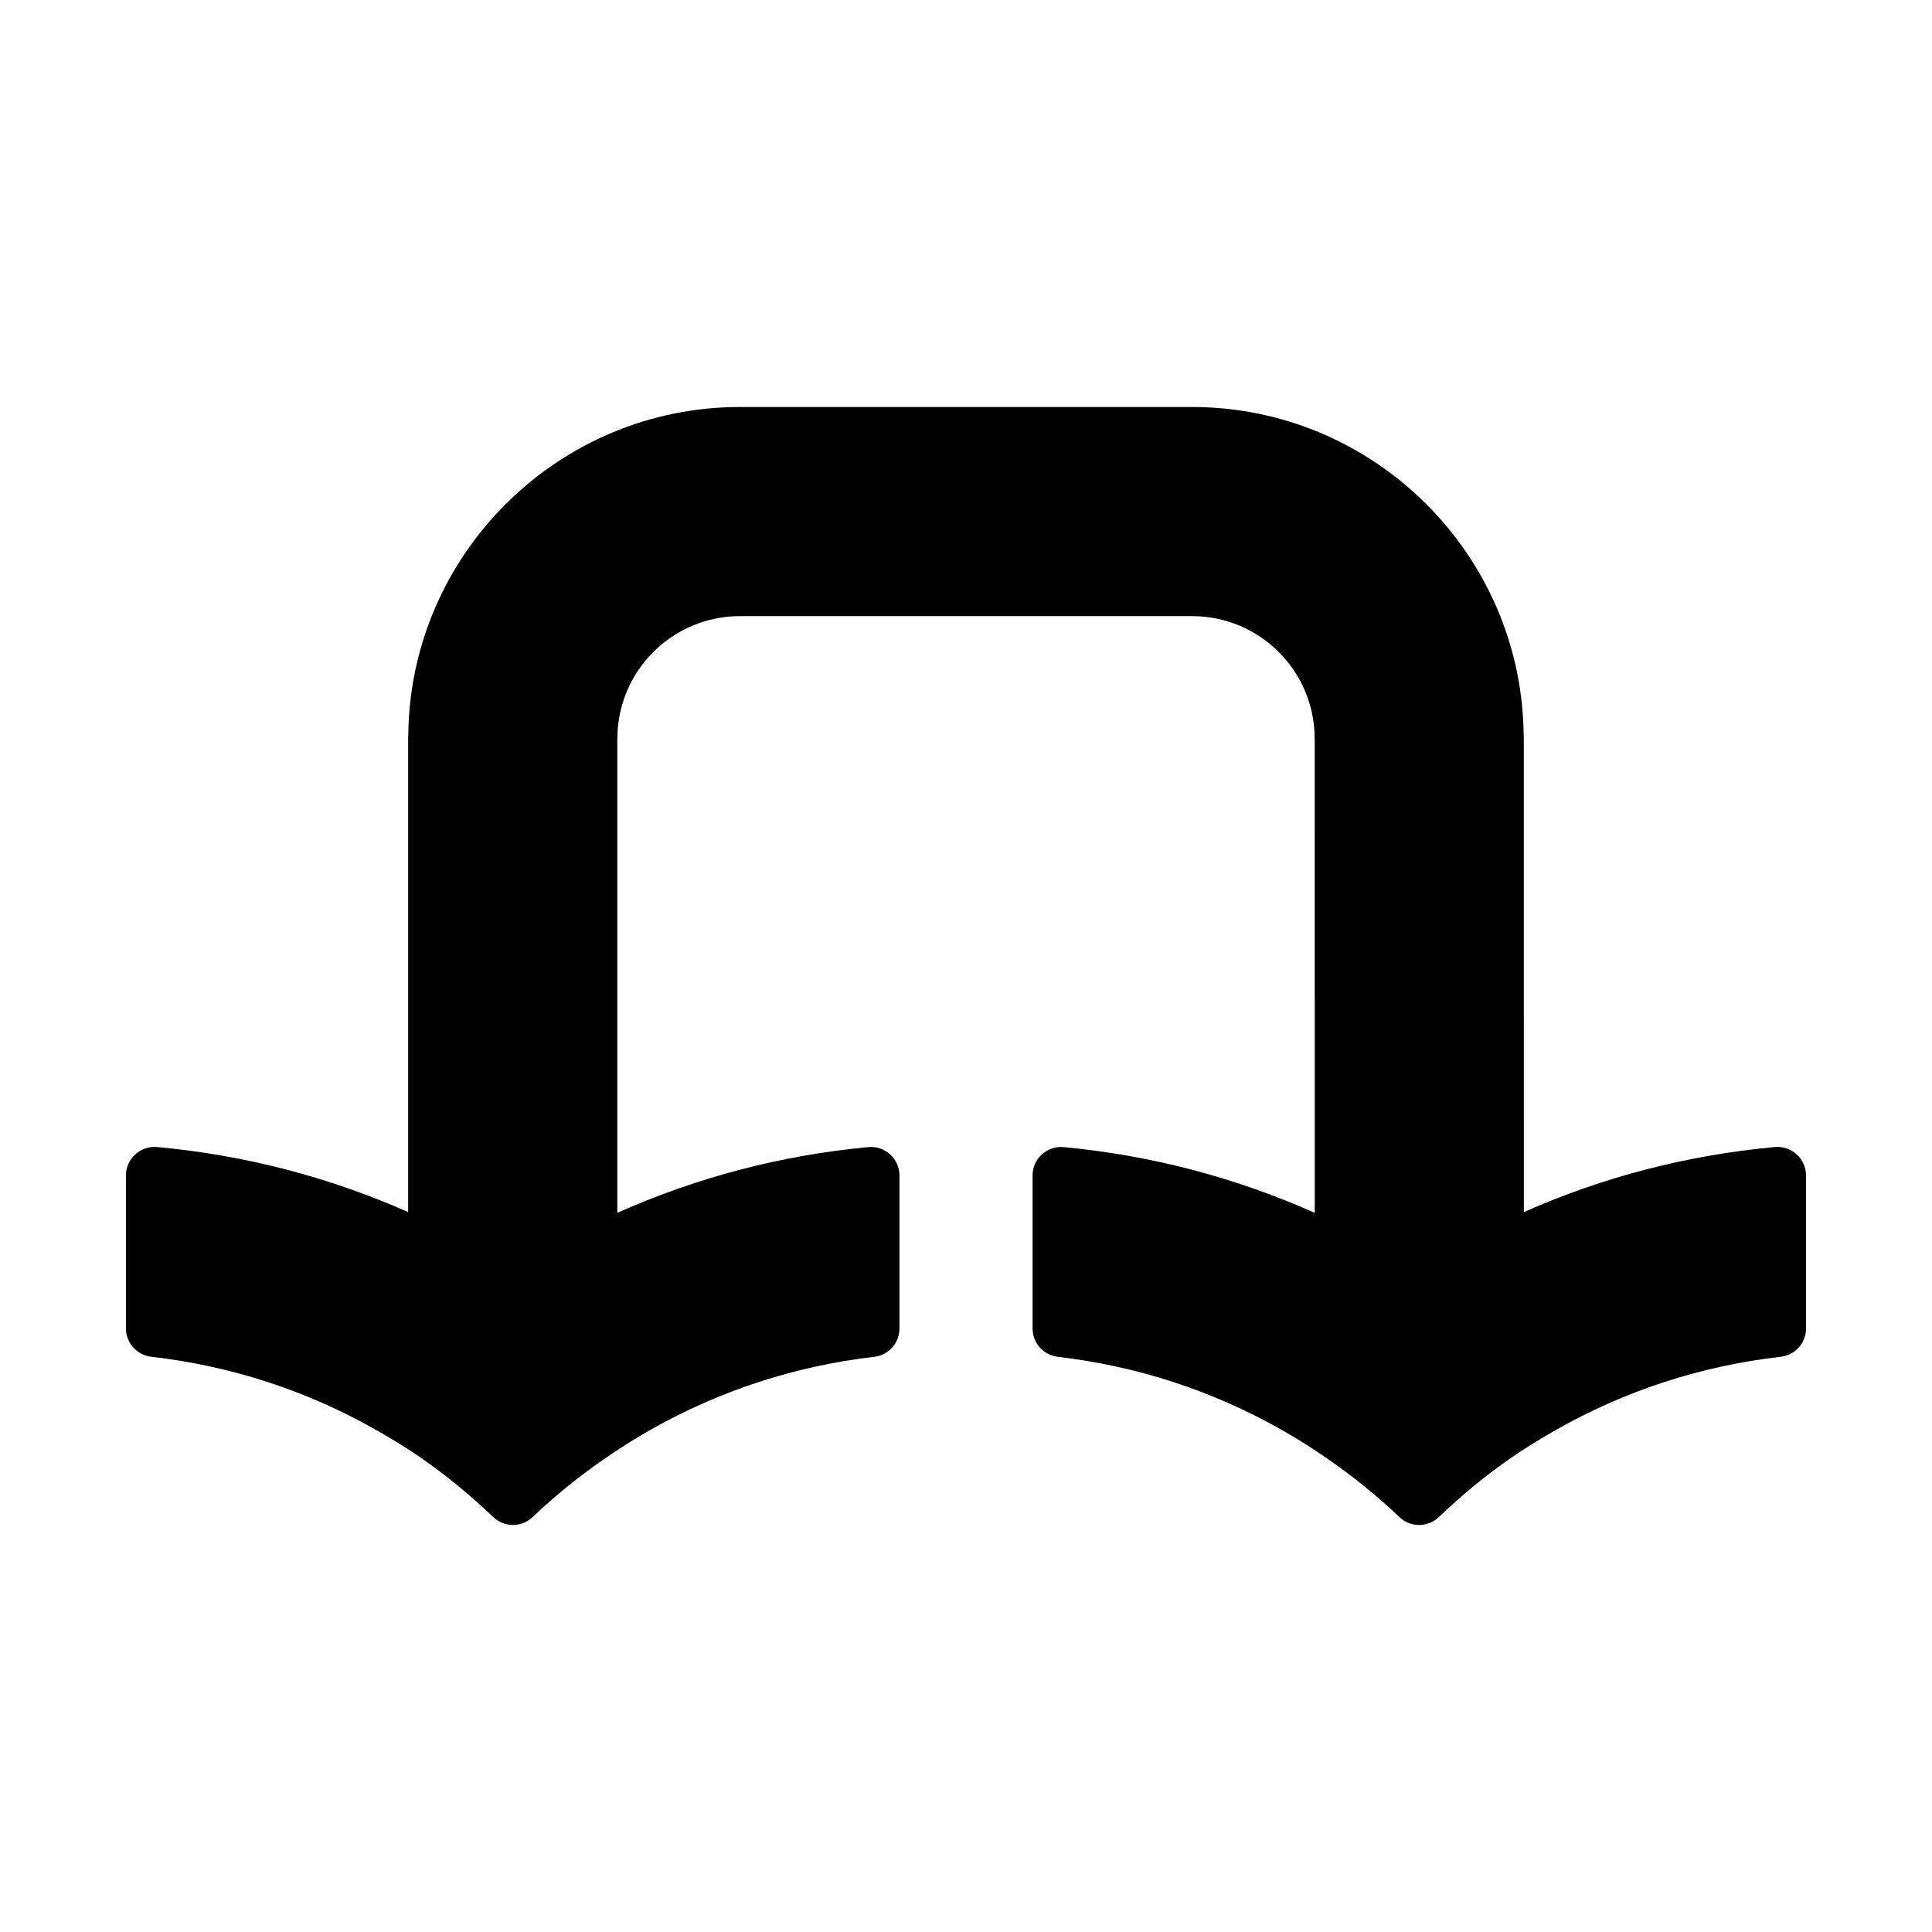
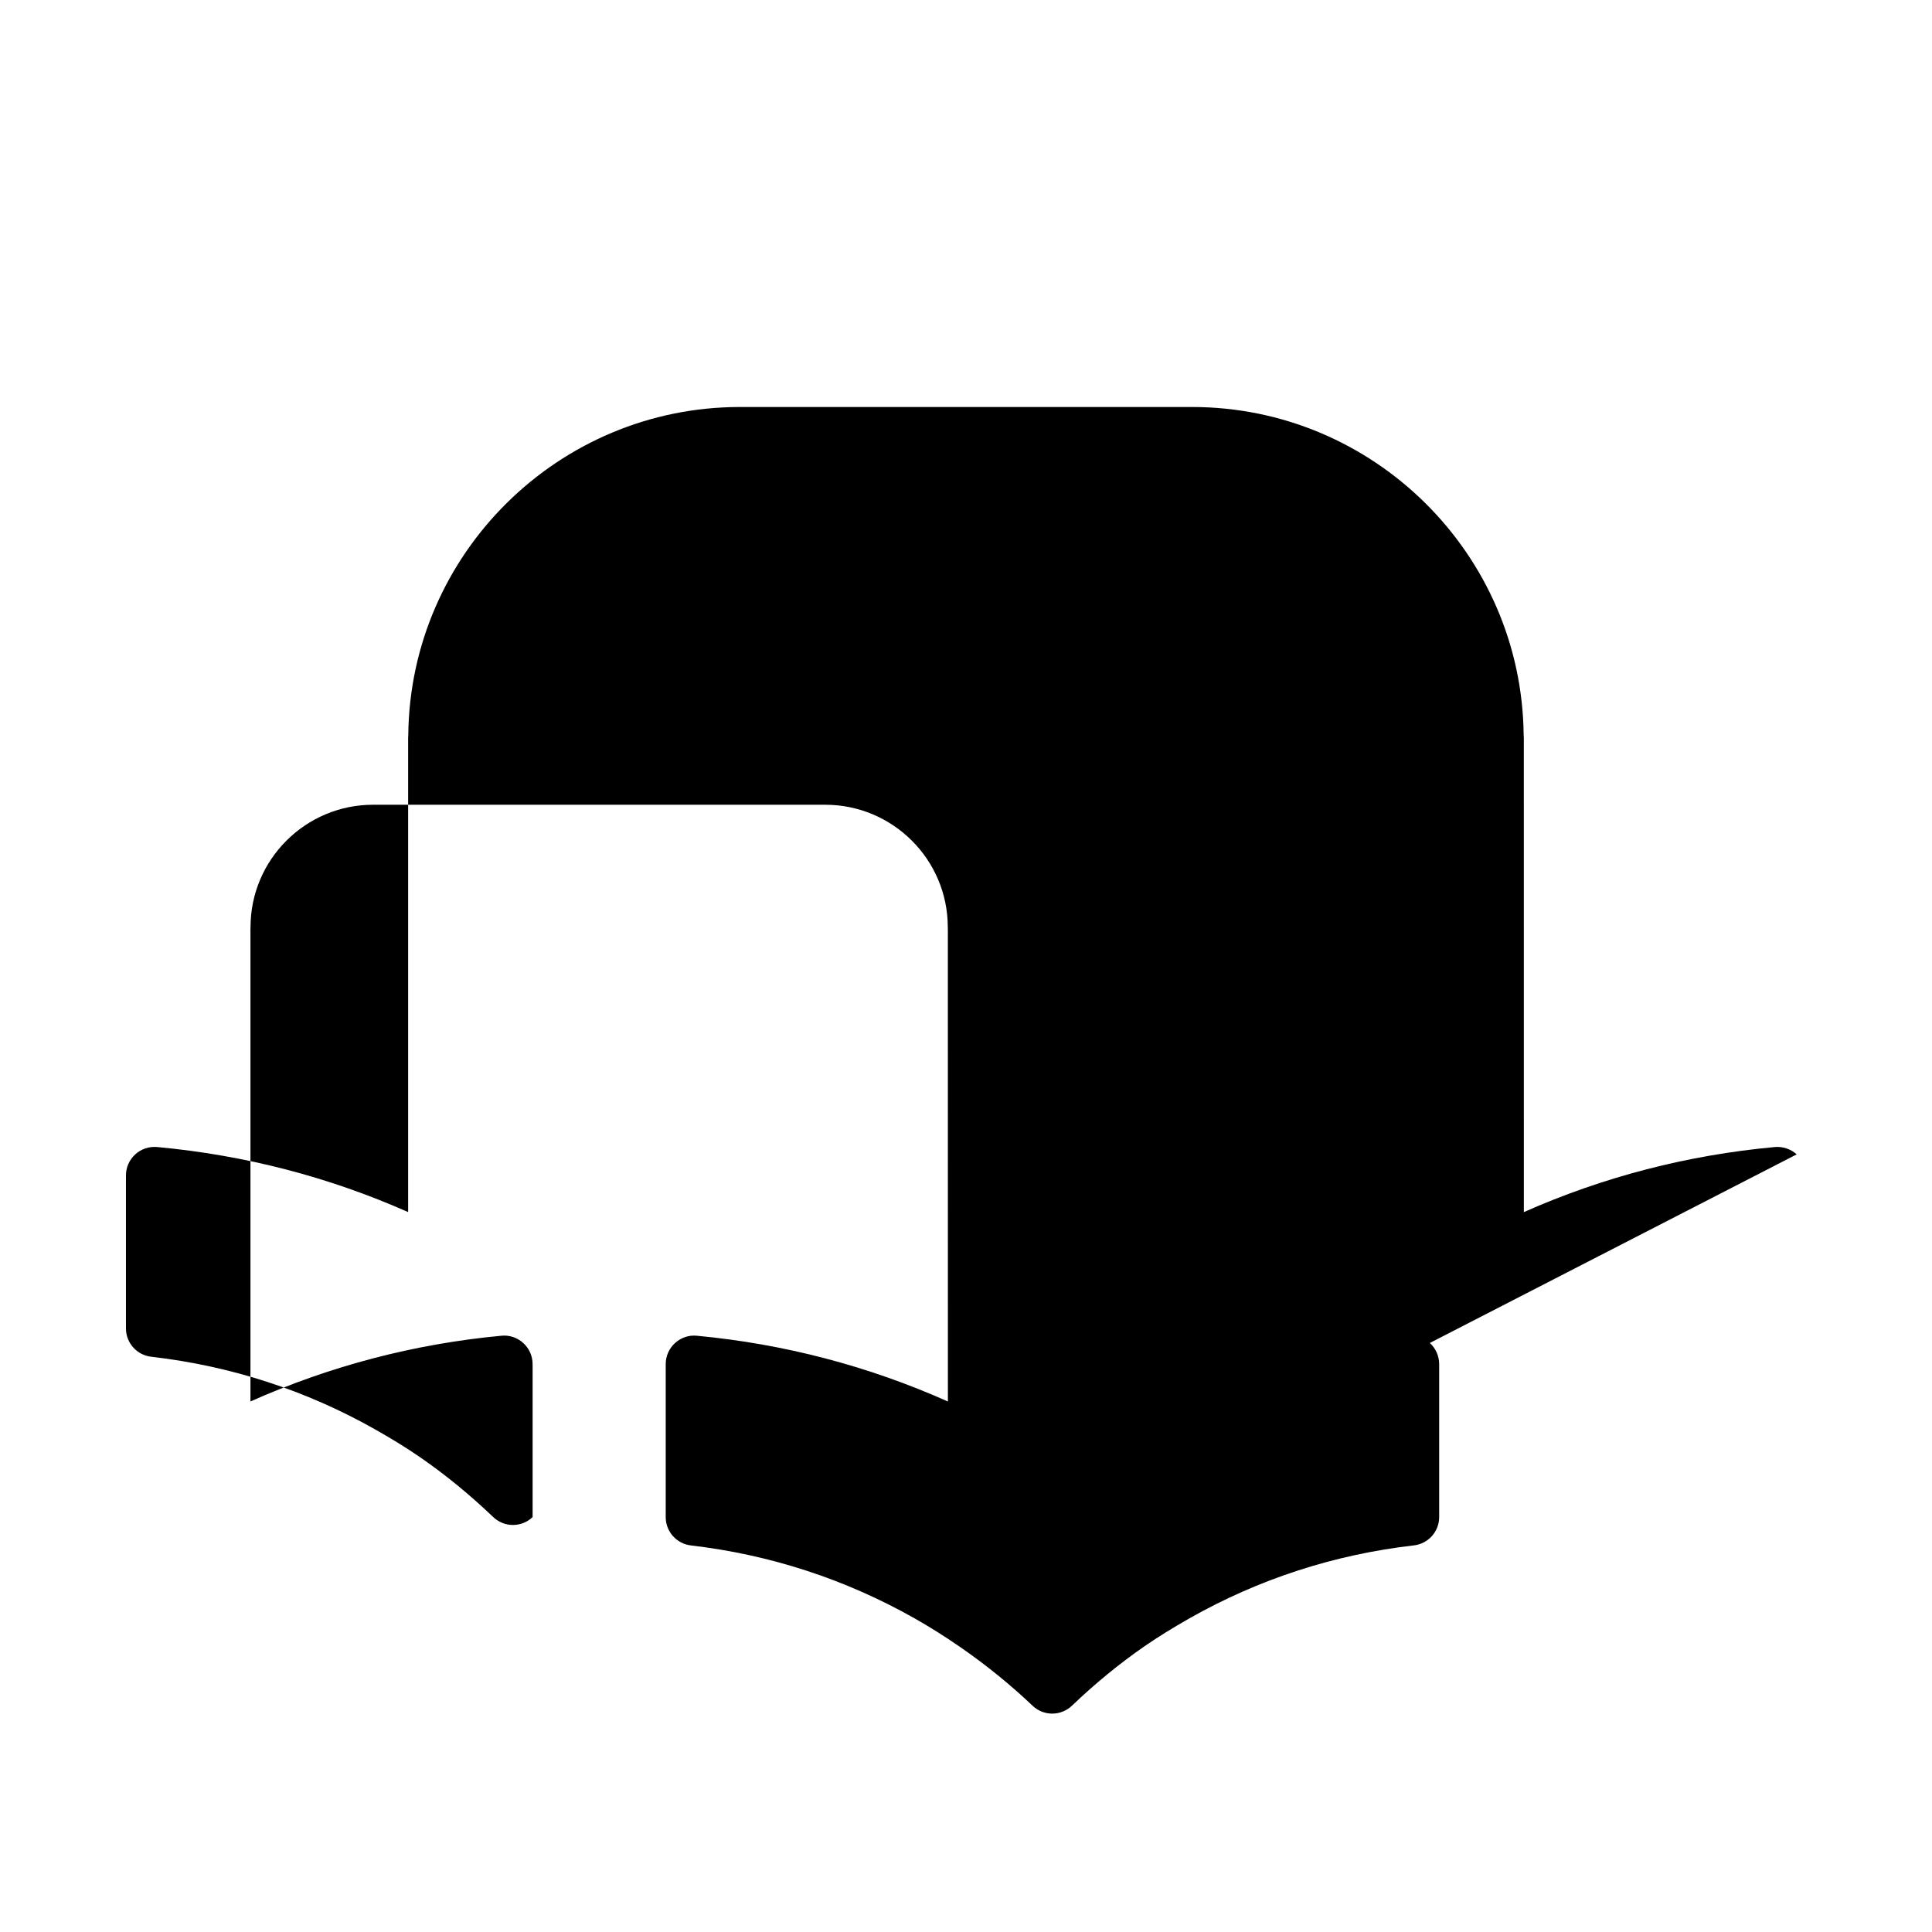
<svg xmlns="http://www.w3.org/2000/svg" fill="#000000" width="800px" height="800px" version="1.1" viewBox="144 144 512 512">
-   <path d="m620.14 449.92c-1.57-1.43-3.707-2.125-5.777-1.945-23.164 2.125-45.484 7.914-66.527 17.246l-0.004-125.69c0-0.277-0.016-0.551-0.047-0.82-0.527-47.969-39.785-86.852-87.883-86.852h-119.82c-48.113 0-87.379 38.914-87.883 86.898-0.023 0.258-0.039 0.516-0.039 0.777v125.68c-21.039-9.324-43.363-15.109-66.531-17.242-2.144-0.18-4.219 0.516-5.785 1.945-1.566 1.43-2.465 3.461-2.465 5.582v40.543c0 3.84 2.883 7.07 6.695 7.508 21.105 2.422 41.105 8.922 59.445 19.312 4.492 2.543 8.395 4.957 11.91 7.387 6.594 4.551 13.078 9.859 19.281 15.785 1.461 1.395 3.34 2.098 5.219 2.098s3.754-0.695 5.215-2.086c5.824-5.551 12.277-10.781 19.191-15.551 3.988-2.766 8.062-5.324 12.09-7.609 18.355-10.375 38.289-16.879 59.262-19.32 3.809-0.449 6.68-3.672 6.68-7.508v-40.543c0-2.125-0.898-4.156-2.469-5.586-1.57-1.426-3.648-2.156-5.793-1.934-23.086 2.16-45.402 8.012-66.512 17.418v-125.1c0.016-0.207 0.023-0.406 0.023-0.613 0-17.875 14.57-32.422 32.477-32.422h119.82c17.91 0 32.48 14.547 32.48 32.422 0 0.188 0.004 0.367 0.02 0.551l0.012 125.17c-21.109-9.406-43.434-15.254-66.52-17.422-2.121-0.227-4.223 0.508-5.793 1.934-1.578 1.43-2.469 3.465-2.469 5.586v40.543c0 3.836 2.871 7.059 6.68 7.508 20.98 2.445 40.918 8.949 59.262 19.316 4.027 2.281 8.098 4.848 12.098 7.613 6.918 4.785 13.367 10.02 19.184 15.551 2.918 2.793 7.512 2.781 10.43-0.012 6.191-5.914 12.68-11.23 19.285-15.785 3.512-2.422 7.406-4.84 11.906-7.391 18.328-10.383 38.324-16.883 59.434-19.305 3.82-0.438 6.695-3.672 6.695-7.508v-40.543c-0.008-2.129-0.906-4.16-2.477-5.59z" />
+   <path d="m620.14 449.92c-1.57-1.43-3.707-2.125-5.777-1.945-23.164 2.125-45.484 7.914-66.527 17.246l-0.004-125.69c0-0.277-0.016-0.551-0.047-0.82-0.527-47.969-39.785-86.852-87.883-86.852h-119.82c-48.113 0-87.379 38.914-87.883 86.898-0.023 0.258-0.039 0.516-0.039 0.777v125.68c-21.039-9.324-43.363-15.109-66.531-17.242-2.144-0.18-4.219 0.516-5.785 1.945-1.566 1.43-2.465 3.461-2.465 5.582v40.543c0 3.84 2.883 7.07 6.695 7.508 21.105 2.422 41.105 8.922 59.445 19.312 4.492 2.543 8.395 4.957 11.91 7.387 6.594 4.551 13.078 9.859 19.281 15.785 1.461 1.395 3.34 2.098 5.219 2.098s3.754-0.695 5.215-2.086v-40.543c0-2.125-0.898-4.156-2.469-5.586-1.57-1.426-3.648-2.156-5.793-1.934-23.086 2.16-45.402 8.012-66.512 17.418v-125.1c0.016-0.207 0.023-0.406 0.023-0.613 0-17.875 14.57-32.422 32.477-32.422h119.82c17.91 0 32.48 14.547 32.48 32.422 0 0.188 0.004 0.367 0.02 0.551l0.012 125.17c-21.109-9.406-43.434-15.254-66.52-17.422-2.121-0.227-4.223 0.508-5.793 1.934-1.578 1.43-2.469 3.465-2.469 5.586v40.543c0 3.836 2.871 7.059 6.68 7.508 20.98 2.445 40.918 8.949 59.262 19.316 4.027 2.281 8.098 4.848 12.098 7.613 6.918 4.785 13.367 10.02 19.184 15.551 2.918 2.793 7.512 2.781 10.43-0.012 6.191-5.914 12.68-11.23 19.285-15.785 3.512-2.422 7.406-4.84 11.906-7.391 18.328-10.383 38.324-16.883 59.434-19.305 3.82-0.438 6.695-3.672 6.695-7.508v-40.543c-0.008-2.129-0.906-4.16-2.477-5.59z" />
</svg>